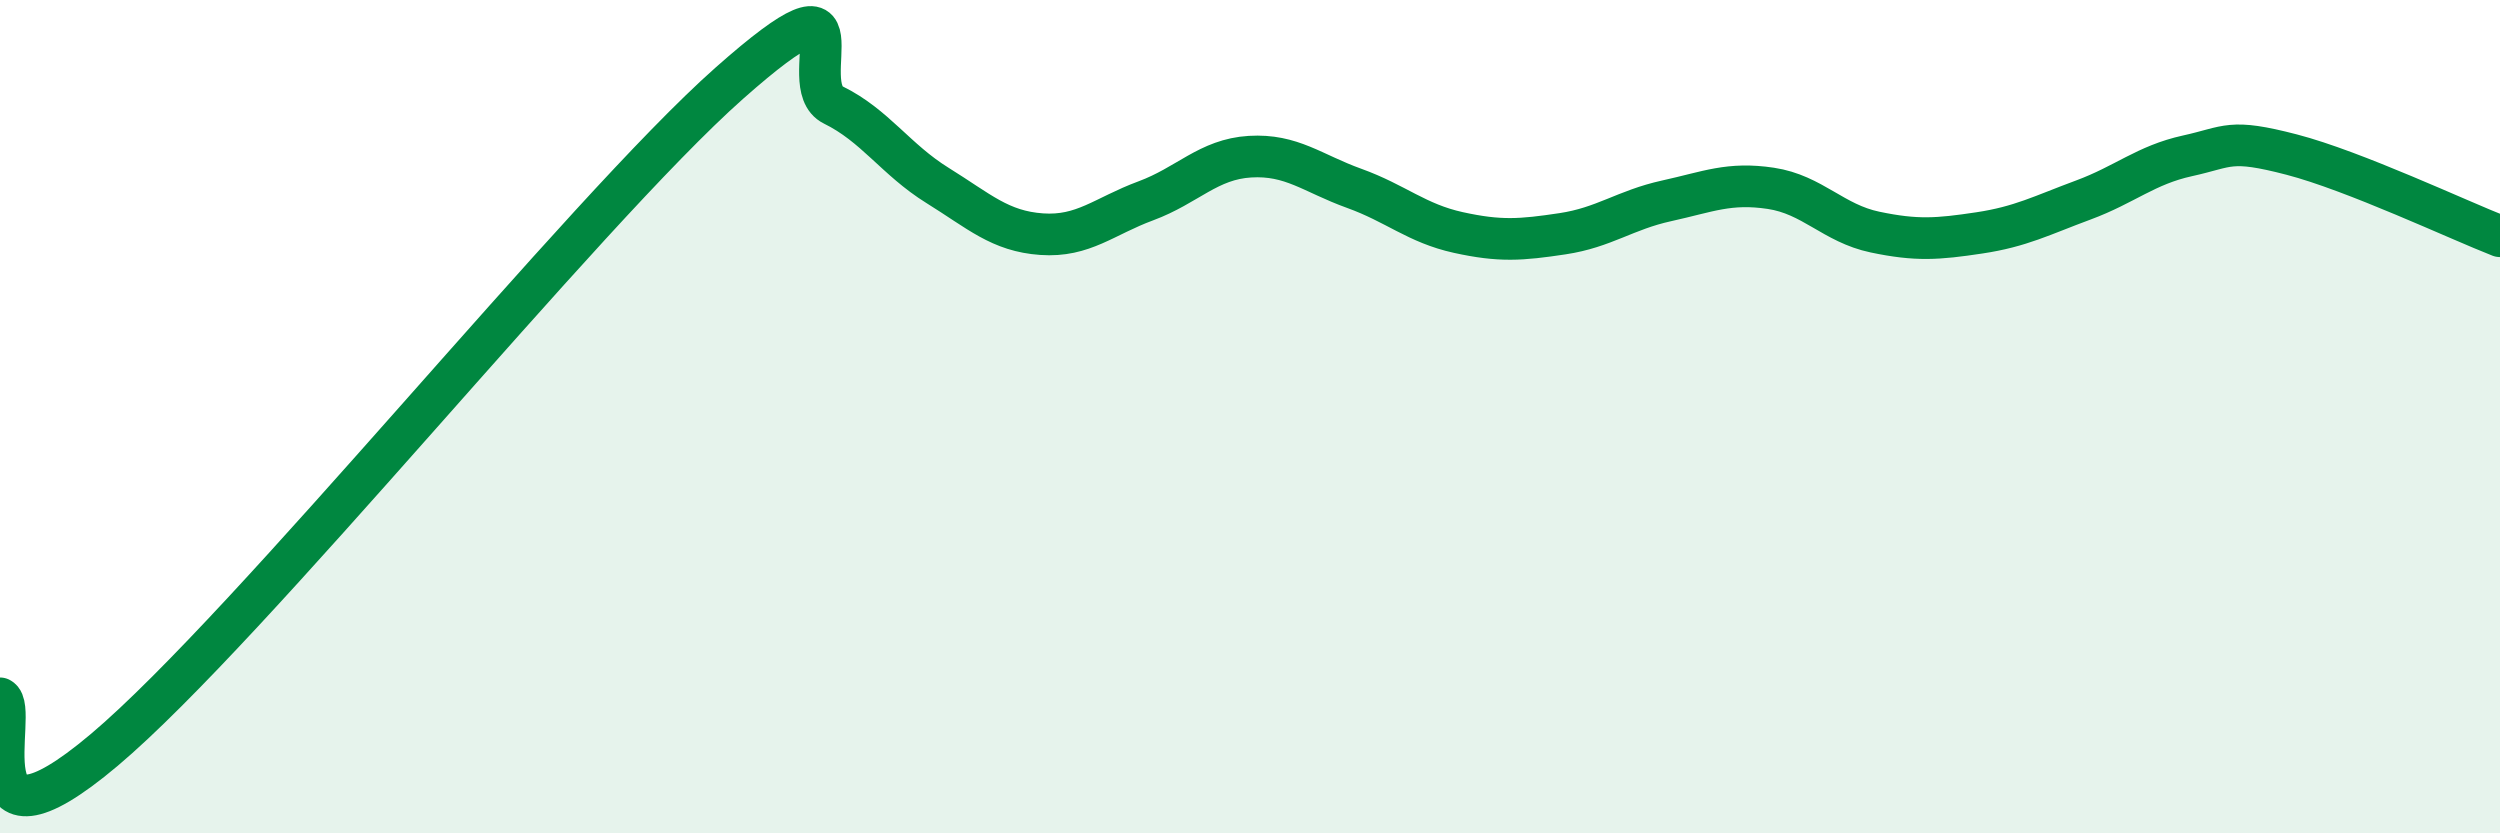
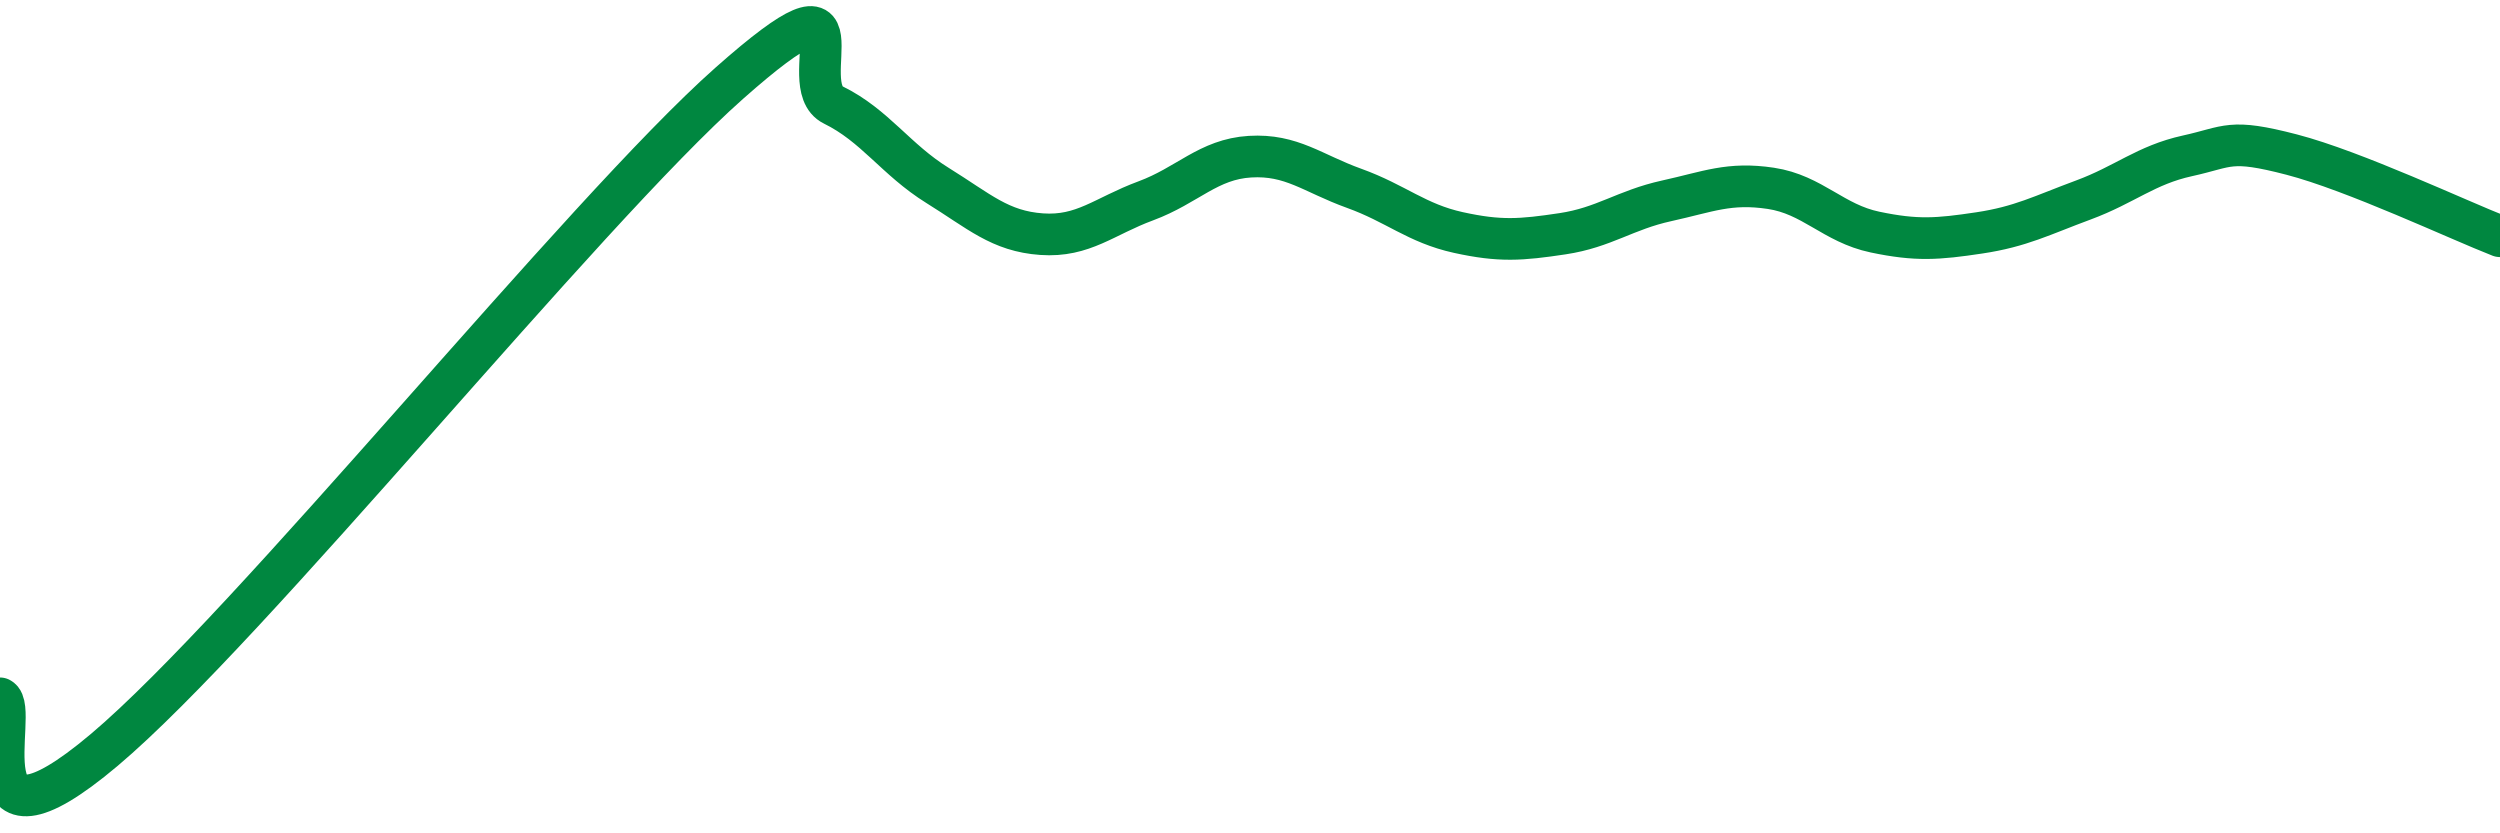
<svg xmlns="http://www.w3.org/2000/svg" width="60" height="20" viewBox="0 0 60 20">
-   <path d="M 0,16.76 C 0.5,17.01 -1,20.95 2.5,18 C 6,15.05 14,5.1 17.5,2 C 21,-1.1 19,2.03 20,2.52 C 21,3.01 21.5,3.83 22.5,4.45 C 23.5,5.07 24,5.55 25,5.62 C 26,5.69 26.5,5.19 27.5,4.82 C 28.5,4.45 29,3.82 30,3.76 C 31,3.7 31.5,4.16 32.5,4.52 C 33.5,4.88 34,5.36 35,5.58 C 36,5.8 36.5,5.76 37.5,5.61 C 38.5,5.46 39,5.04 40,4.82 C 41,4.6 41.5,4.37 42.5,4.52 C 43.5,4.67 44,5.36 45,5.57 C 46,5.78 46.5,5.74 47.5,5.59 C 48.5,5.44 49,5.17 50,4.8 C 51,4.43 51.5,3.96 52.5,3.74 C 53.5,3.52 53.5,3.32 55,3.71 C 56.5,4.1 59,5.28 60,5.67L60 20L0 20Z" fill="#008740" opacity="0.1" stroke-linecap="round" stroke-linejoin="round" />
  <path d="M 0,16.76 C 0.5,17.01 -1,20.95 2.5,18 C 6,15.05 14,5.1 17.5,2 C 21,-1.1 19,2.03 20,2.52 C 21,3.01 21.5,3.83 22.5,4.45 C 23.5,5.07 24,5.55 25,5.62 C 26,5.69 26.5,5.19 27.5,4.82 C 28.5,4.45 29,3.82 30,3.76 C 31,3.7 31.5,4.16 32.5,4.52 C 33.5,4.88 34,5.36 35,5.58 C 36,5.8 36.5,5.76 37.5,5.61 C 38.5,5.46 39,5.04 40,4.82 C 41,4.6 41.5,4.37 42.5,4.52 C 43.5,4.67 44,5.36 45,5.57 C 46,5.78 46.5,5.74 47.5,5.59 C 48.5,5.44 49,5.17 50,4.8 C 51,4.43 51.5,3.96 52.5,3.74 C 53.5,3.52 53.5,3.32 55,3.71 C 56.5,4.1 59,5.28 60,5.67" stroke="#008740" stroke-width="1" fill="none" stroke-linecap="round" stroke-linejoin="round" />
</svg>